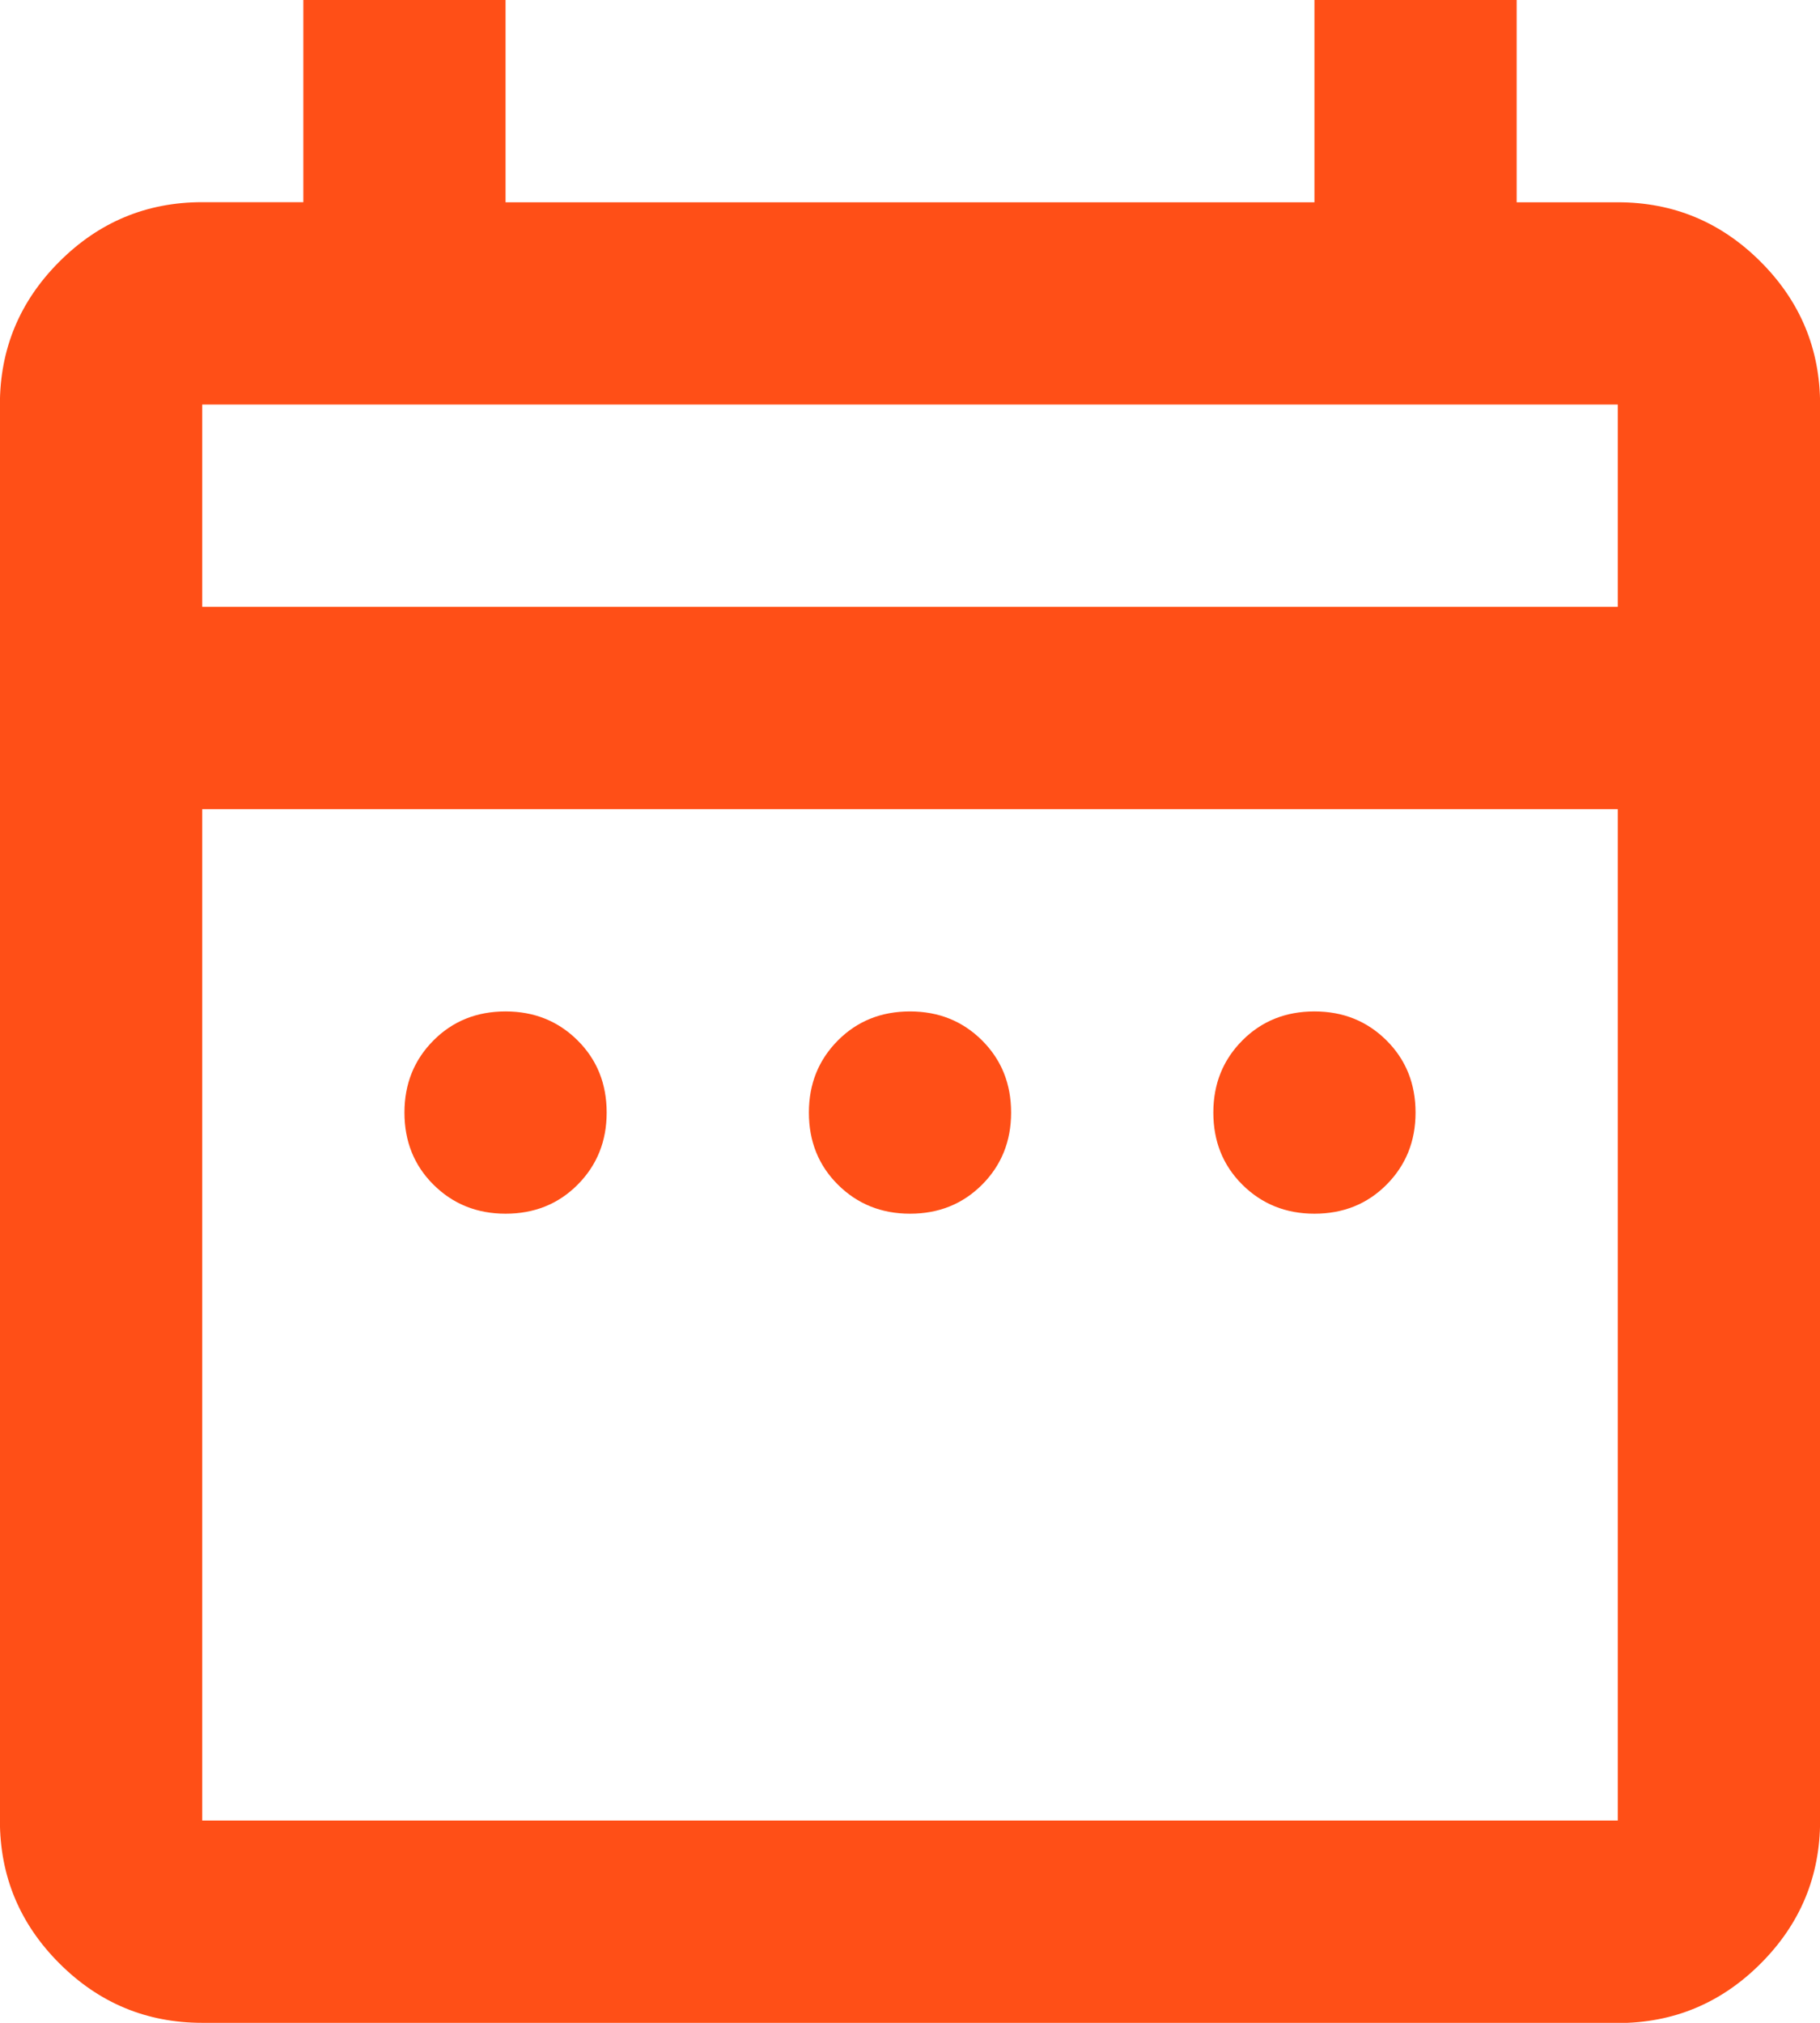
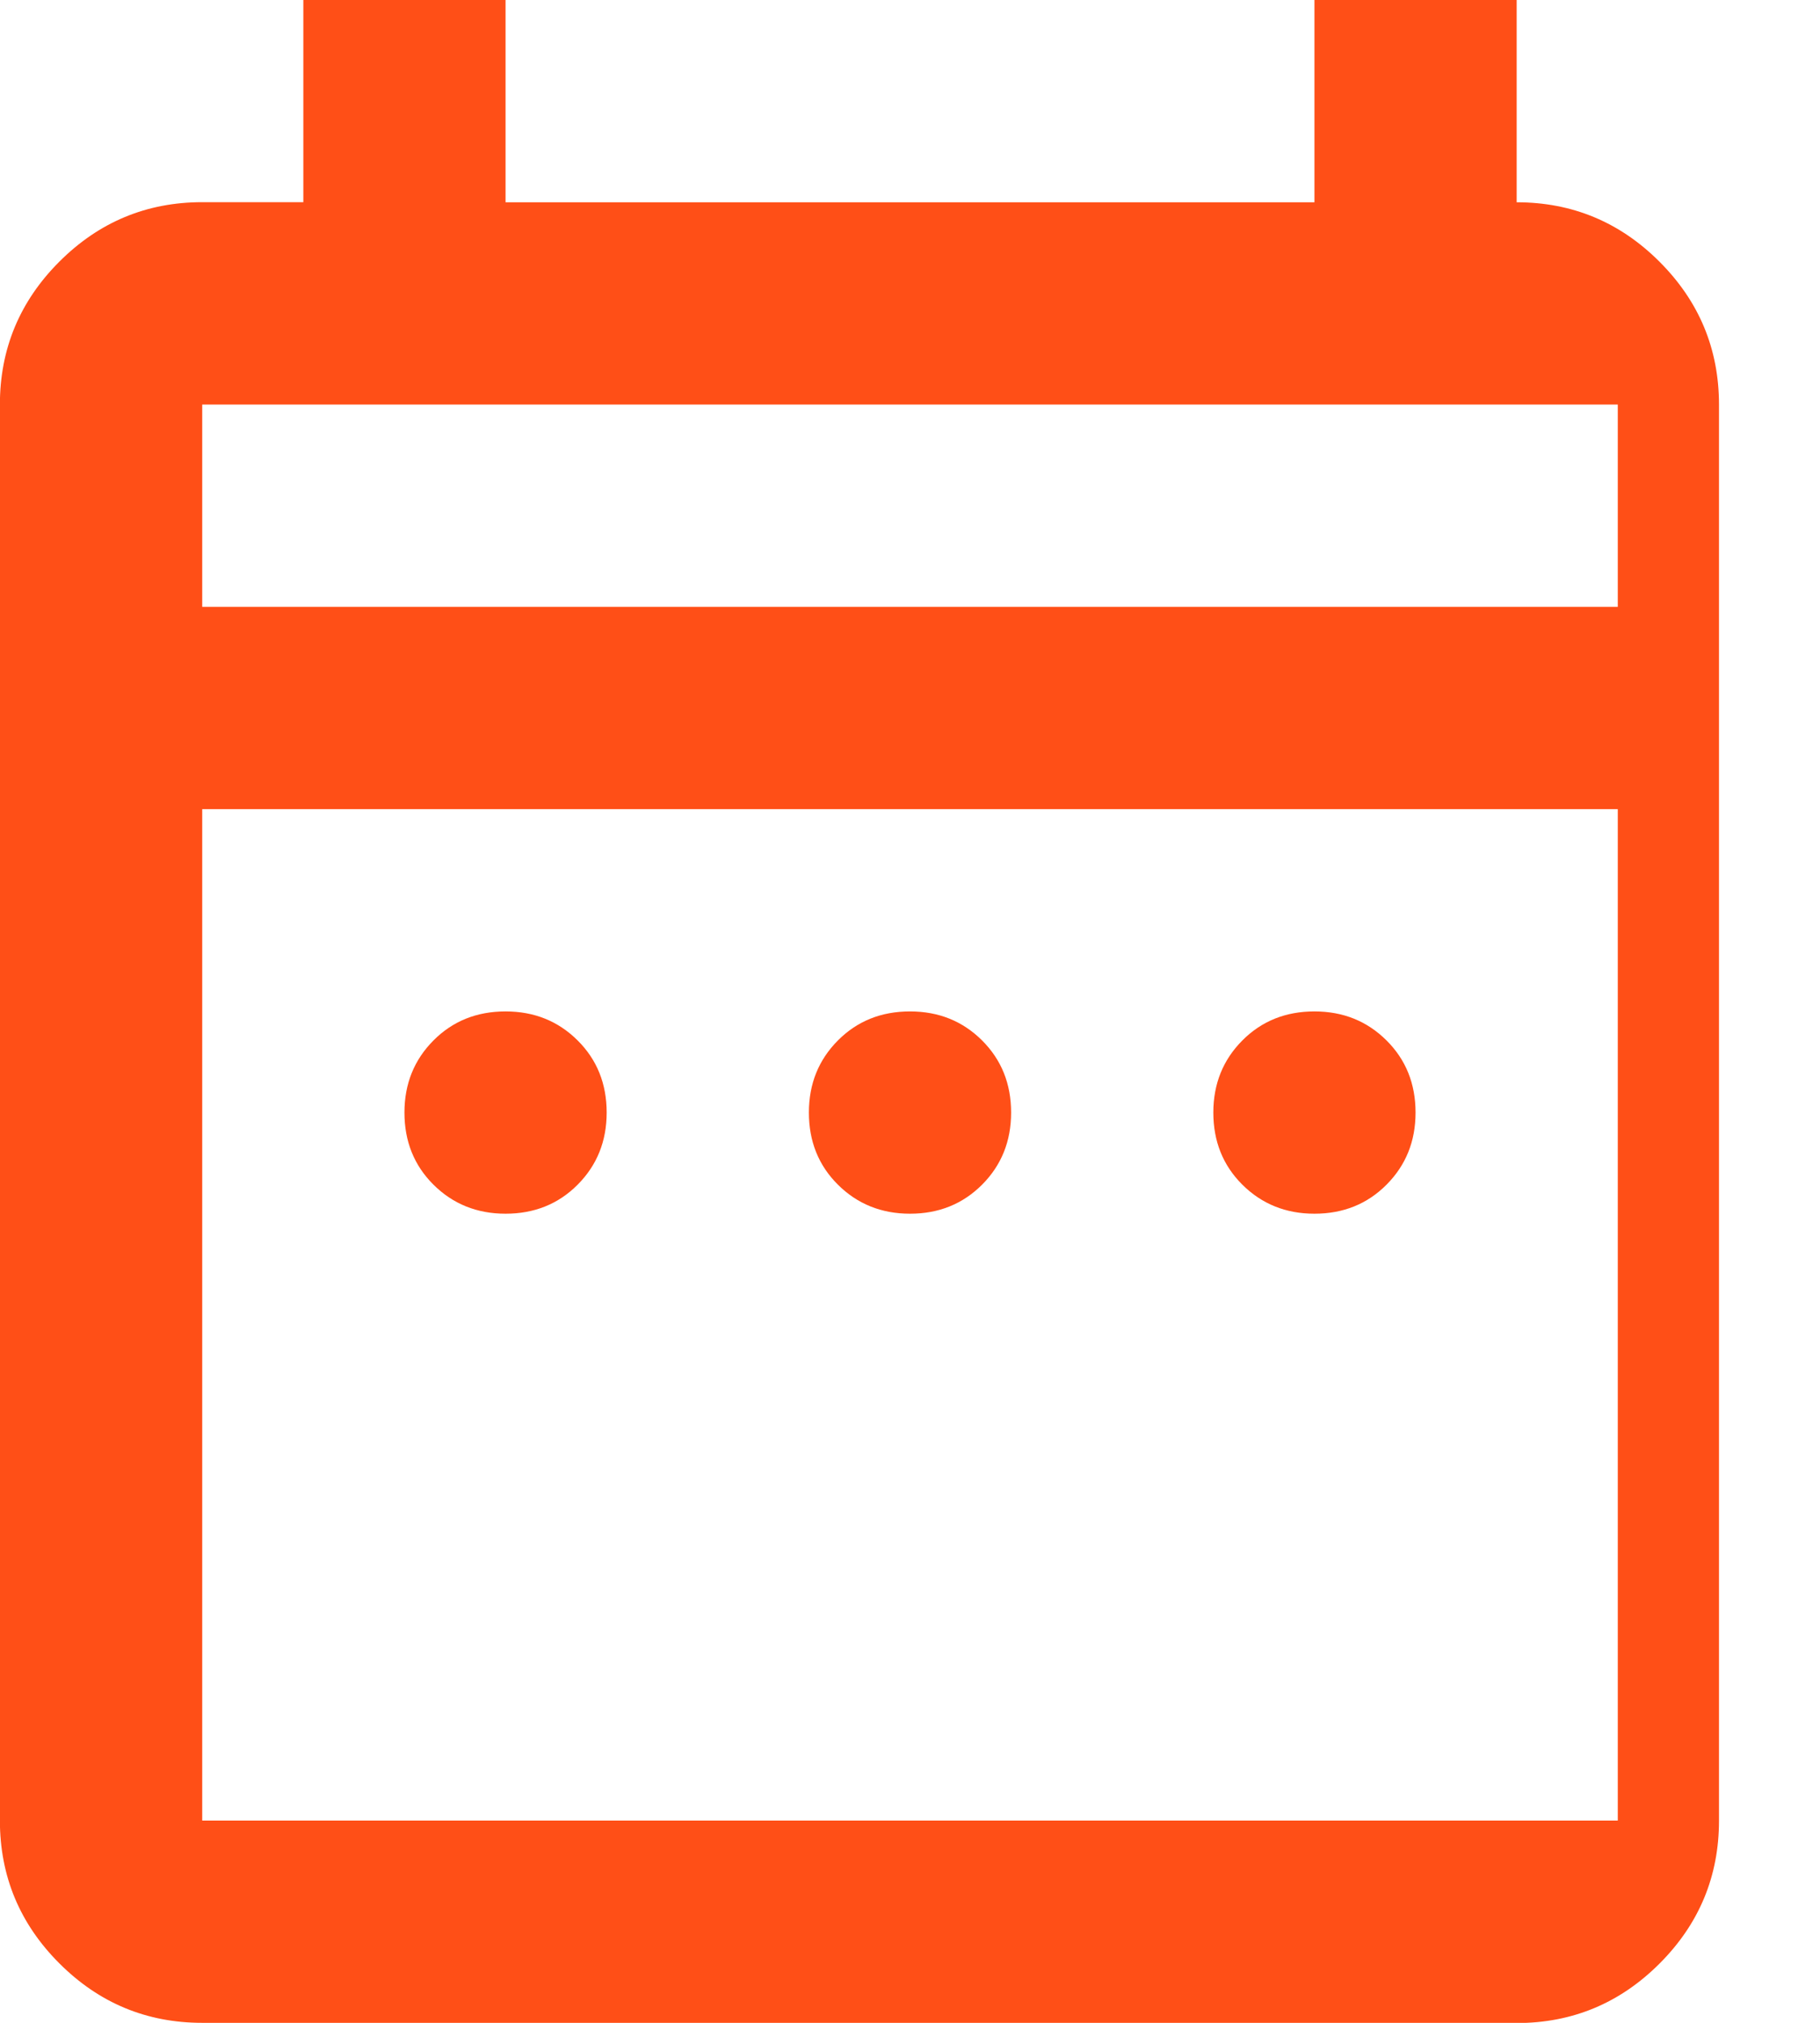
<svg xmlns="http://www.w3.org/2000/svg" id="Layer_1" data-name="Layer 1" viewBox="0 0 18 20">
  <defs>
    <style>
      .cls-1 {
        fill: #ff4f17;
      }
    </style>
  </defs>
-   <path class="cls-1" d="M5,12c-.283,0-.521-.096-.713-.287s-.287-.429-.287-.713.096-.521.287-.713.429-.287.713-.287.521.096.713.287.287.429.287.713-.096.521-.287.713-.429.287-.713.287ZM9,12c-.283,0-.521-.096-.713-.287s-.287-.429-.287-.713.096-.521.287-.713.429-.287.713-.287.521.096.713.287c.192.192.287.429.287.713s-.096.521-.287.713c-.192.192-.429.287-.713.287ZM13,12c-.283,0-.521-.096-.713-.287s-.287-.429-.287-.713.096-.521.287-.713.429-.287.713-.287.521.096.713.287.287.429.287.713-.096.521-.287.713-.429.287-.713.287ZM2,20c-.55,0-1.021-.196-1.413-.588-.392-.392-.588-.863-.588-1.413V4c0-.55.196-1.021.588-1.413.392-.392.863-.588,1.413-.588h1V0h2v2h8V0h2v2h1c.55,0,1.021.196,1.413.588s.588.863.588,1.413v14c0,.55-.196,1.021-.588,1.413s-.863.588-1.413.588H2ZM2,18h14v-10H2v10ZM2,6h14v-2H2v2ZM2,6v-2,2Z" />
+   <path class="cls-1" d="M5,12c-.283,0-.521-.096-.713-.287s-.287-.429-.287-.713.096-.521.287-.713.429-.287.713-.287.521.096.713.287.287.429.287.713-.096.521-.287.713-.429.287-.713.287ZM9,12c-.283,0-.521-.096-.713-.287s-.287-.429-.287-.713.096-.521.287-.713.429-.287.713-.287.521.096.713.287c.192.192.287.429.287.713s-.096.521-.287.713c-.192.192-.429.287-.713.287ZM13,12c-.283,0-.521-.096-.713-.287s-.287-.429-.287-.713.096-.521.287-.713.429-.287.713-.287.521.096.713.287.287.429.287.713-.096.521-.287.713-.429.287-.713.287ZM2,20c-.55,0-1.021-.196-1.413-.588-.392-.392-.588-.863-.588-1.413V4c0-.55.196-1.021.588-1.413.392-.392.863-.588,1.413-.588h1V0h2v2h8V0h2v2c.55,0,1.021.196,1.413.588s.588.863.588,1.413v14c0,.55-.196,1.021-.588,1.413s-.863.588-1.413.588H2ZM2,18h14v-10H2v10ZM2,6h14v-2H2v2ZM2,6v-2,2Z" />
</svg>